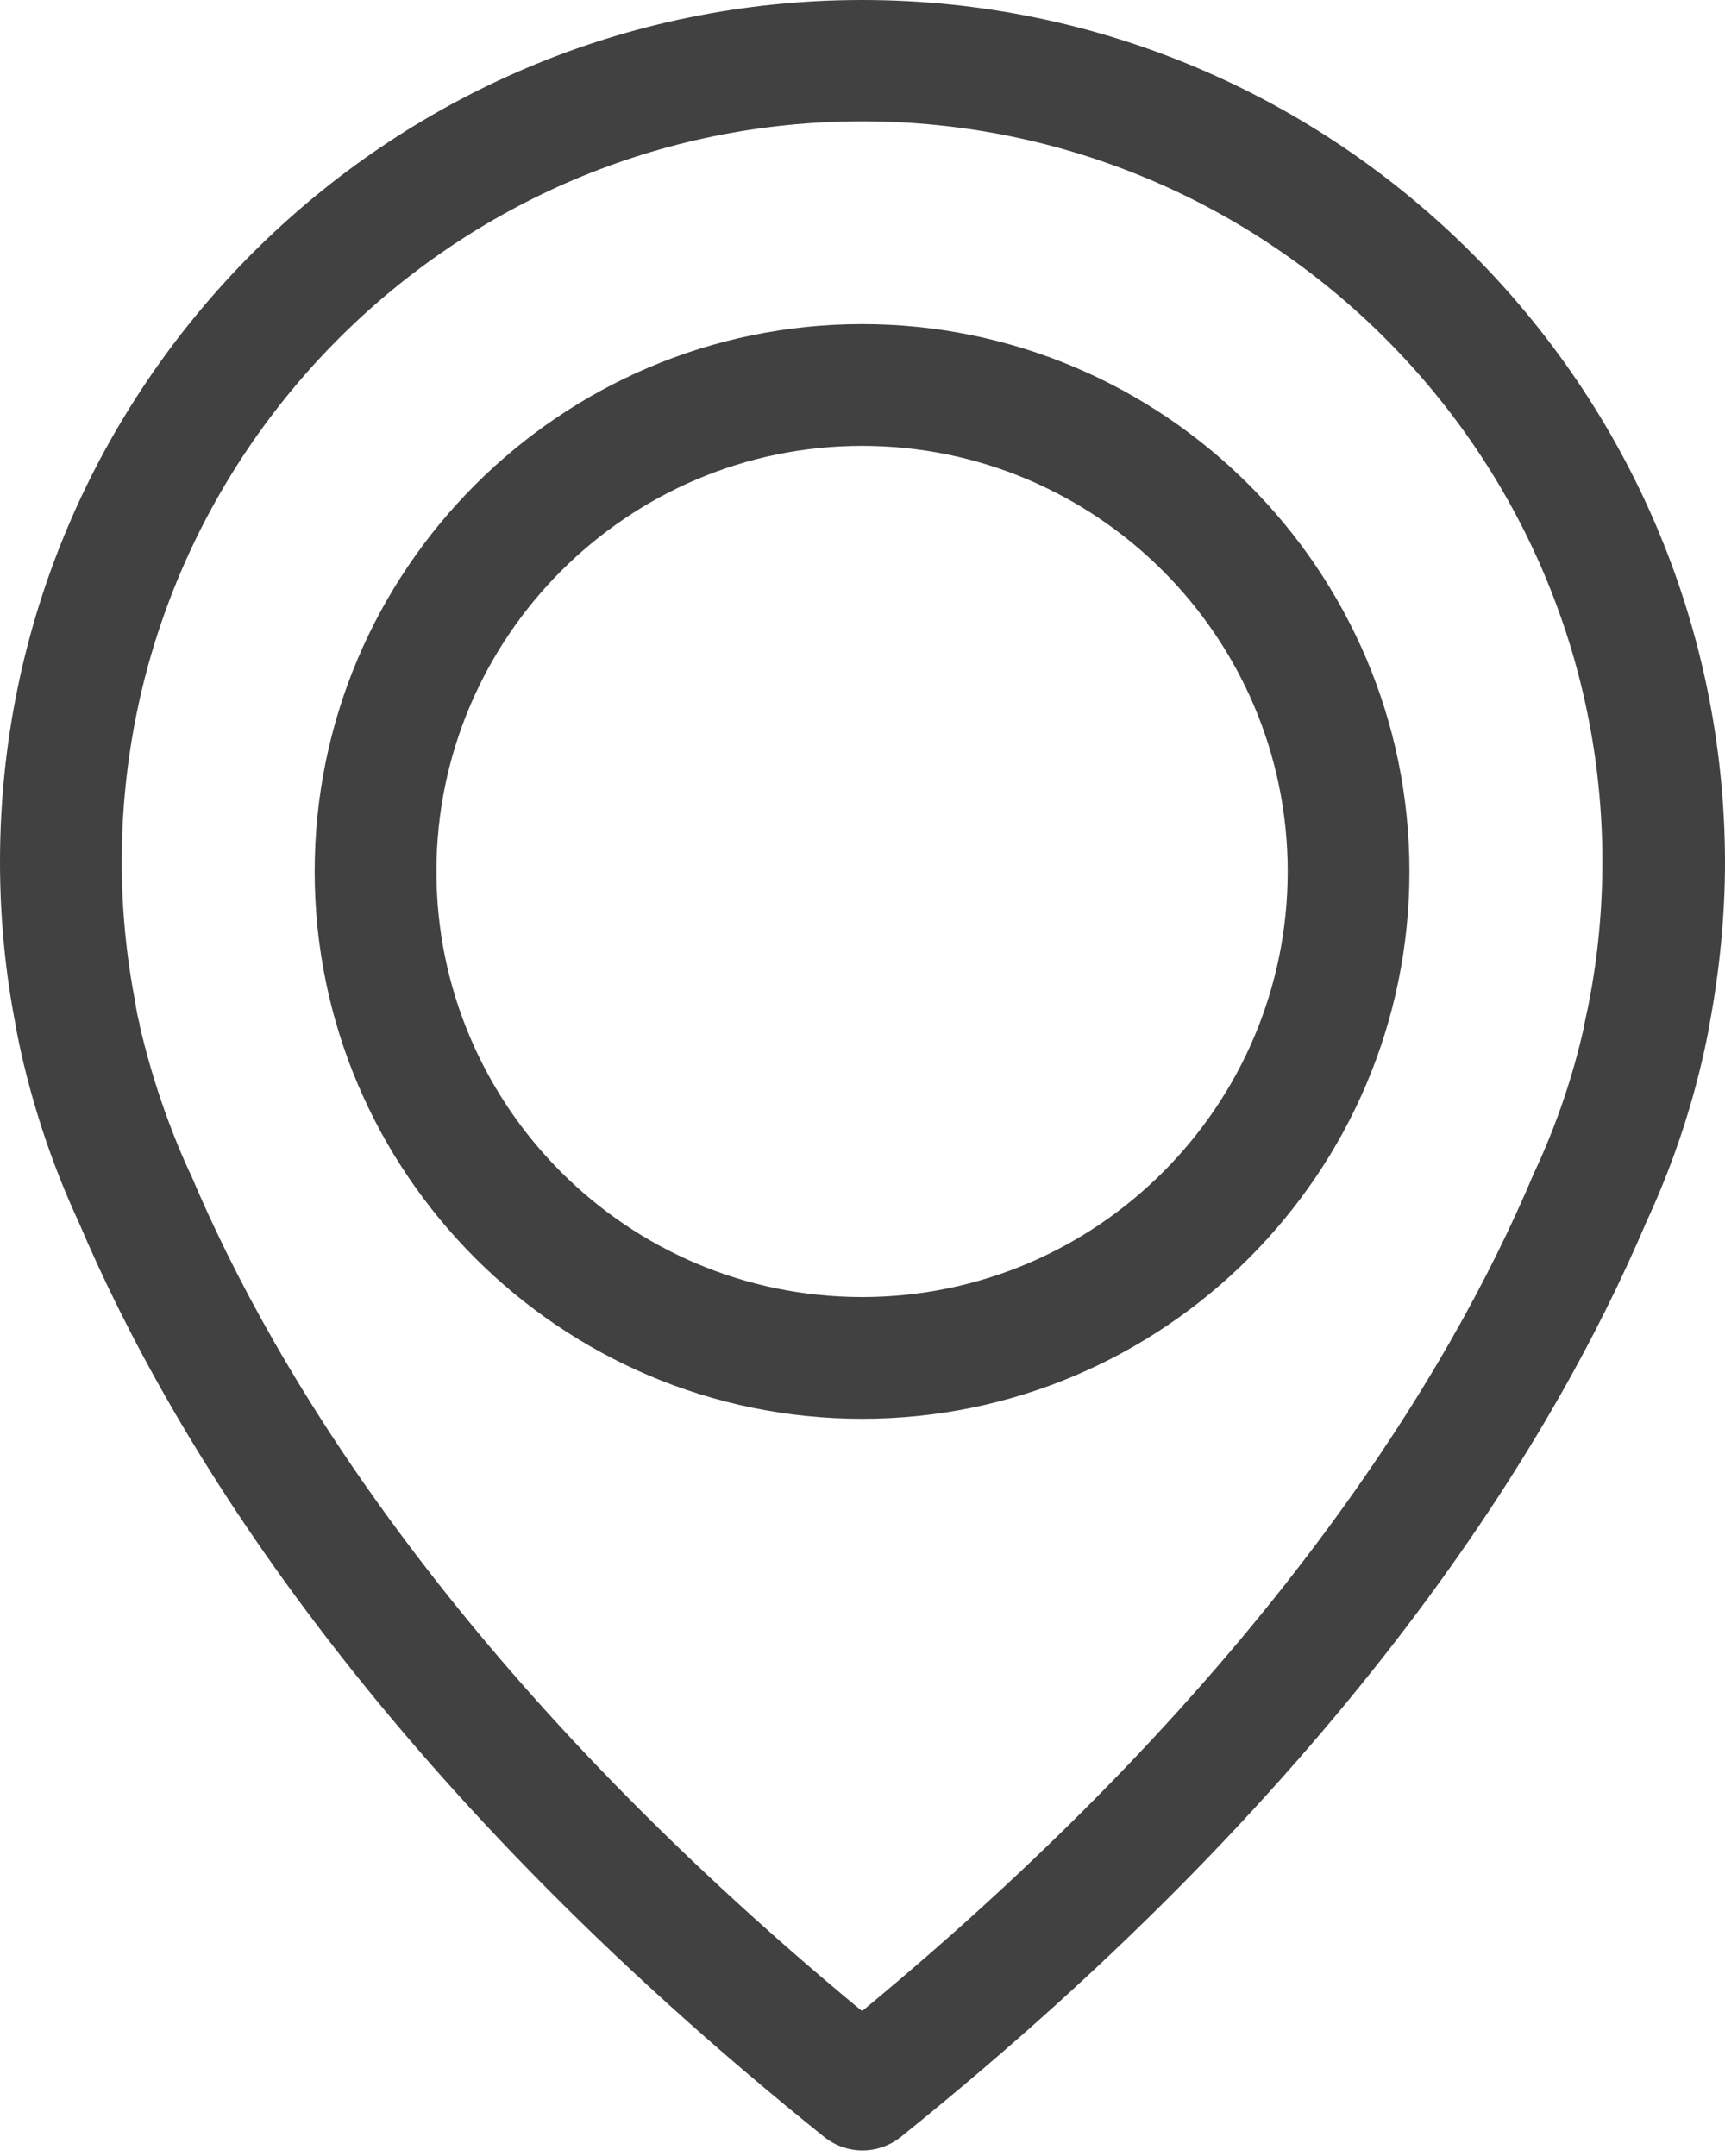
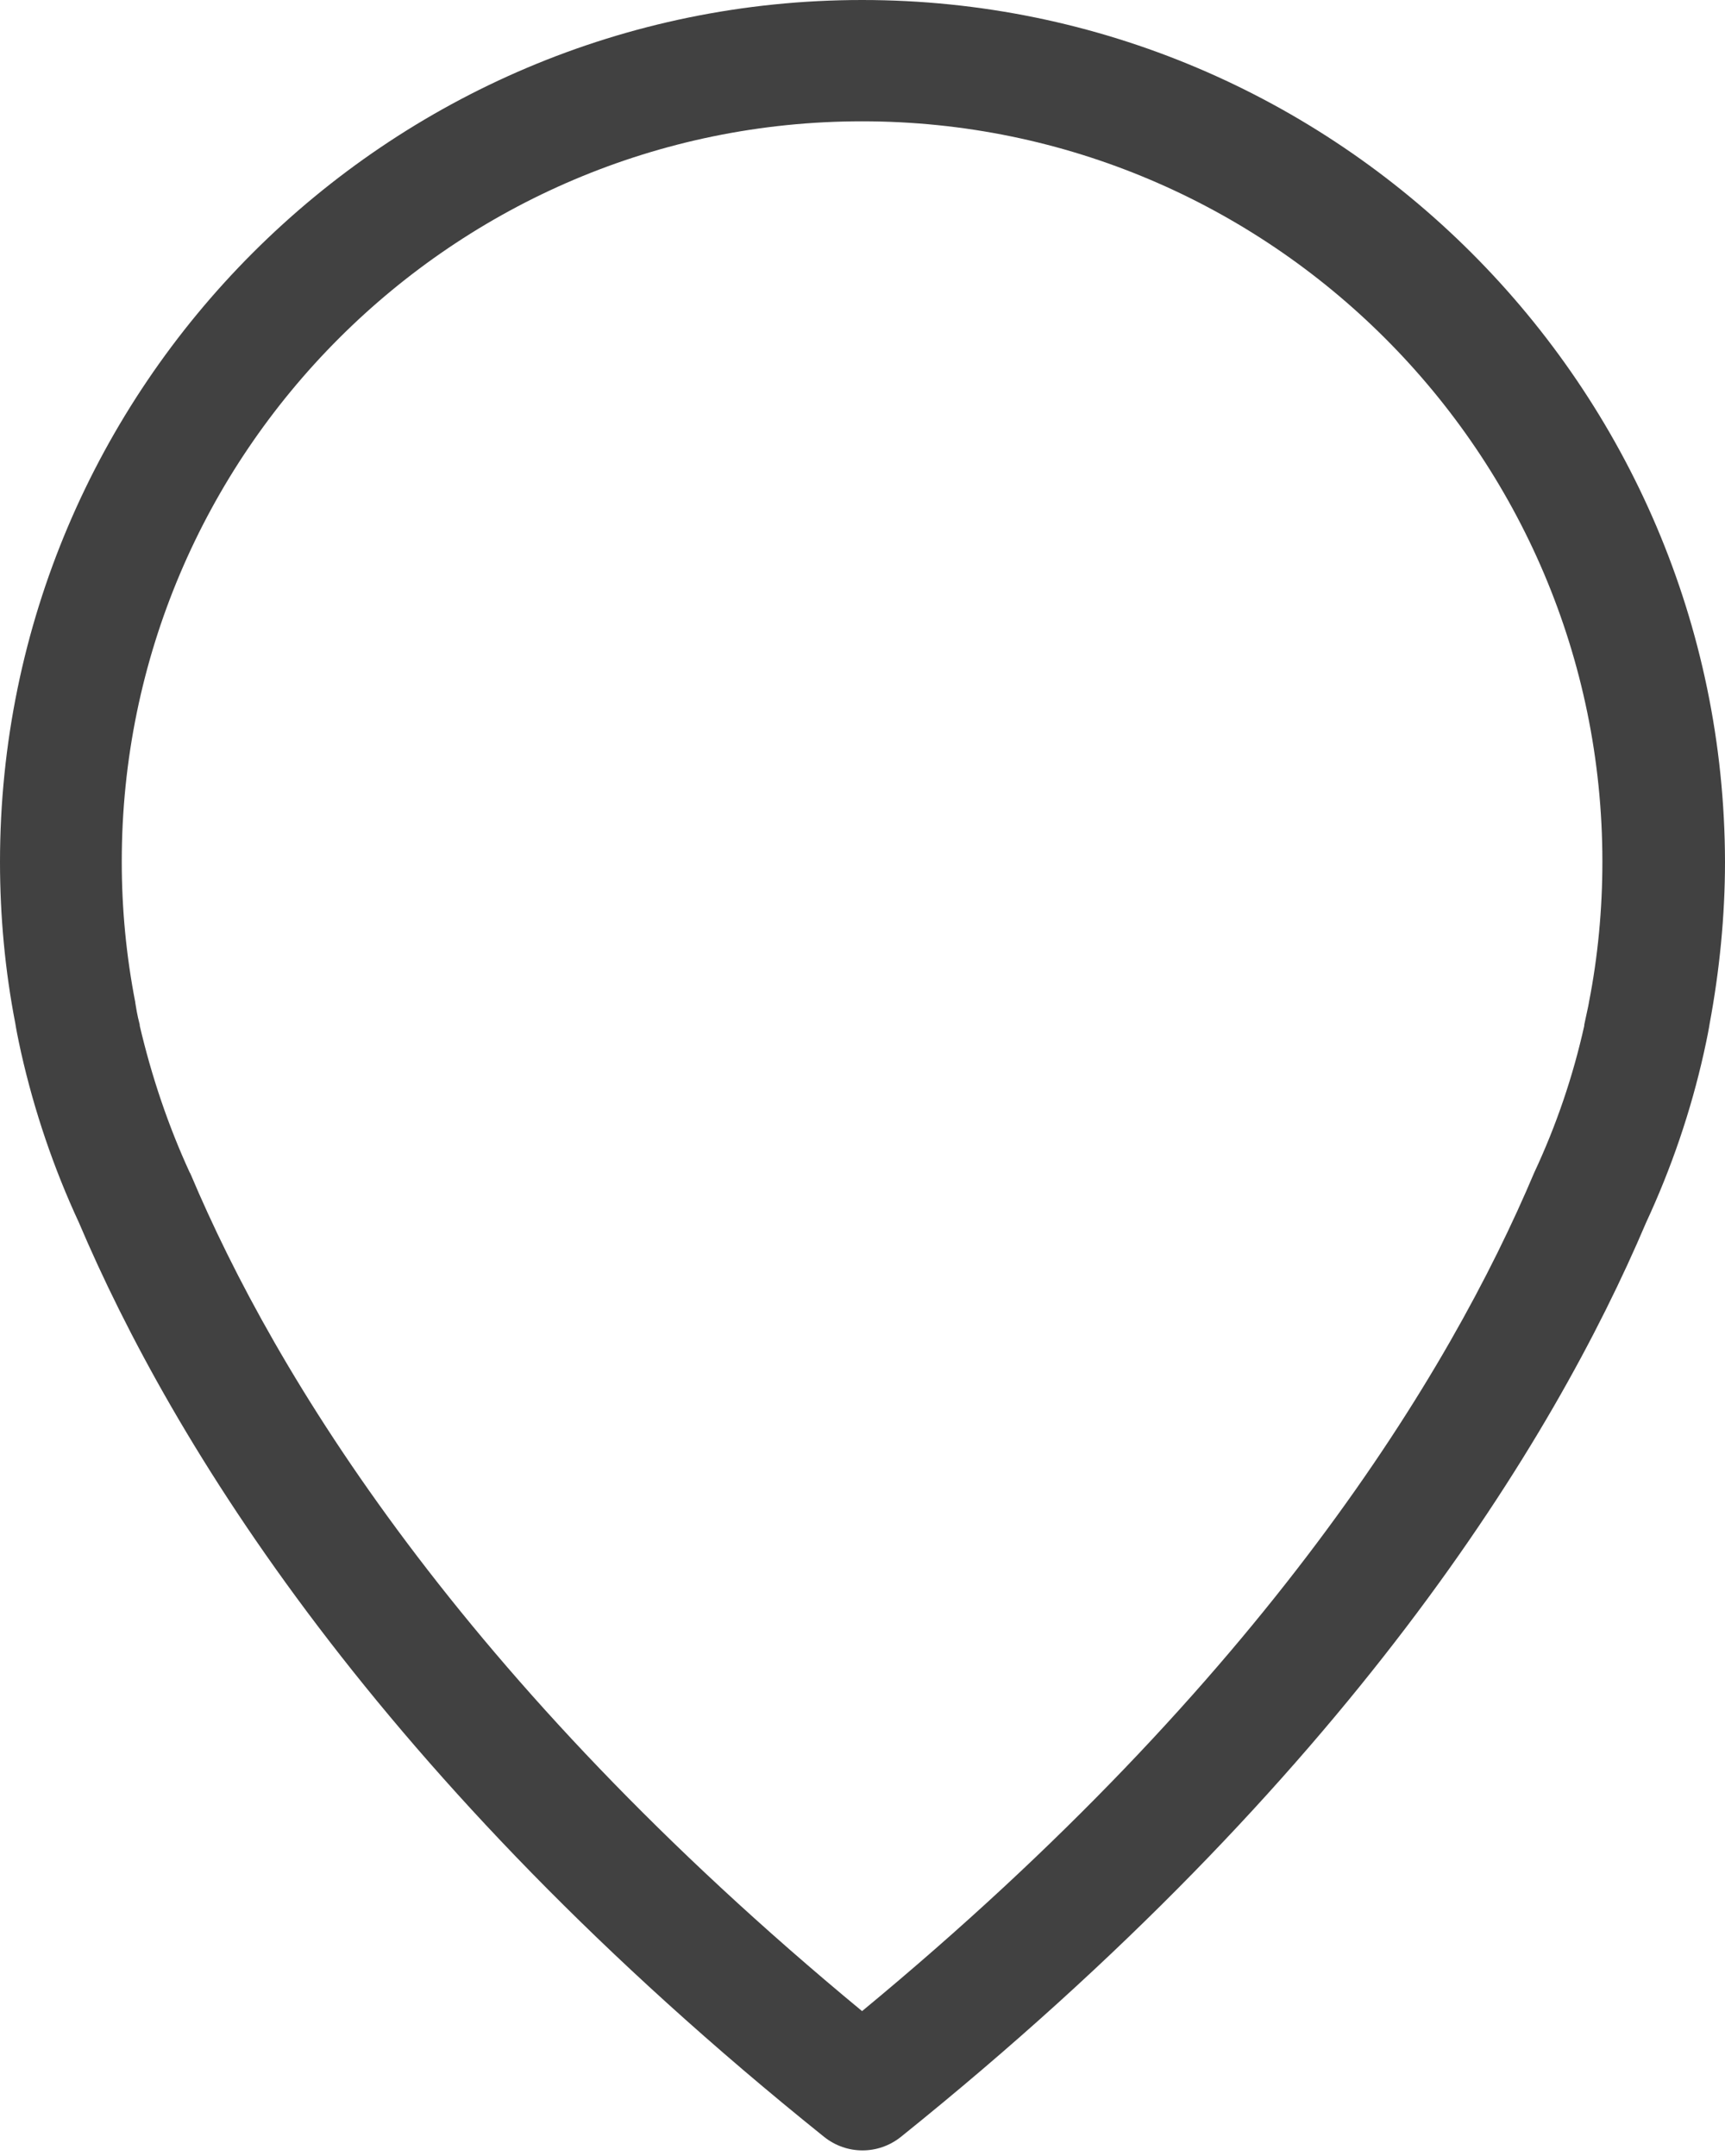
<svg xmlns="http://www.w3.org/2000/svg" width="12" height="15" viewBox="0 0 12 15" fill="none">
-   <path d="M5.997 0C2.691 0 0 2.691 0 5.997C0 6.373 0.035 6.753 0.107 7.123C0.11 7.145 0.122 7.211 0.147 7.324C0.238 7.728 0.373 8.127 0.549 8.506C1.195 10.027 2.616 12.364 5.733 14.867C5.812 14.93 5.906 14.961 6 14.961C6.094 14.961 6.188 14.93 6.267 14.867C9.381 12.364 10.805 10.027 11.451 8.506C11.627 8.127 11.762 7.732 11.853 7.324C11.878 7.211 11.89 7.145 11.893 7.123C11.962 6.753 12 6.373 12 5.997C11.994 2.691 9.303 0 5.997 0ZM11.053 6.976C11.053 6.982 11.05 6.988 11.05 6.994C11.046 7.01 11.037 7.057 11.021 7.129C11.021 7.133 11.021 7.133 11.021 7.136C10.943 7.487 10.827 7.829 10.673 8.158C10.67 8.161 10.67 8.168 10.667 8.171C10.081 9.56 8.795 11.68 5.997 13.992C3.199 11.68 1.913 9.56 1.327 8.171C1.324 8.168 1.324 8.161 1.32 8.158C1.17 7.832 1.054 7.487 0.972 7.136C0.972 7.133 0.972 7.133 0.972 7.129C0.953 7.057 0.947 7.01 0.944 6.994C0.944 6.988 0.941 6.982 0.941 6.973C0.878 6.649 0.847 6.323 0.847 5.994C0.847 3.155 3.158 0.844 5.997 0.844C8.835 0.844 11.147 3.155 11.147 5.994C11.147 6.326 11.116 6.656 11.053 6.976Z" fill="#414141" />
-   <path d="M5.997 2.255C3.899 2.255 2.189 3.965 2.189 6.063C2.189 8.161 3.899 9.871 5.997 9.871C8.095 9.871 9.805 8.161 9.805 6.063C9.805 3.965 8.095 2.255 5.997 2.255ZM5.997 9.024C4.363 9.024 3.036 7.694 3.036 6.063C3.036 4.432 4.366 3.102 5.997 3.102C7.628 3.102 8.958 4.432 8.958 6.063C8.958 7.694 7.631 9.024 5.997 9.024Z" fill="#414141" />
+   <path d="M5.997 0C2.691 0 0 2.691 0 5.997C0 6.373 0.035 6.753 0.107 7.123C0.11 7.145 0.122 7.211 0.147 7.324C0.238 7.728 0.373 8.127 0.549 8.506C1.195 10.027 2.616 12.364 5.733 14.867C5.812 14.93 5.906 14.961 6 14.961C6.094 14.961 6.188 14.93 6.267 14.867C9.381 12.364 10.805 10.027 11.451 8.506C11.627 8.127 11.762 7.732 11.853 7.324C11.878 7.211 11.89 7.145 11.893 7.123C11.962 6.753 12 6.373 12 5.997C11.994 2.691 9.303 0 5.997 0ZM11.053 6.976C11.053 6.982 11.05 6.988 11.05 6.994C11.046 7.01 11.037 7.057 11.021 7.129C11.021 7.133 11.021 7.133 11.021 7.136C10.943 7.487 10.827 7.829 10.673 8.158C10.081 9.56 8.795 11.68 5.997 13.992C3.199 11.68 1.913 9.56 1.327 8.171C1.324 8.168 1.324 8.161 1.32 8.158C1.17 7.832 1.054 7.487 0.972 7.136C0.972 7.133 0.972 7.133 0.972 7.129C0.953 7.057 0.947 7.01 0.944 6.994C0.944 6.988 0.941 6.982 0.941 6.973C0.878 6.649 0.847 6.323 0.847 5.994C0.847 3.155 3.158 0.844 5.997 0.844C8.835 0.844 11.147 3.155 11.147 5.994C11.147 6.326 11.116 6.656 11.053 6.976Z" fill="#414141" />
</svg>